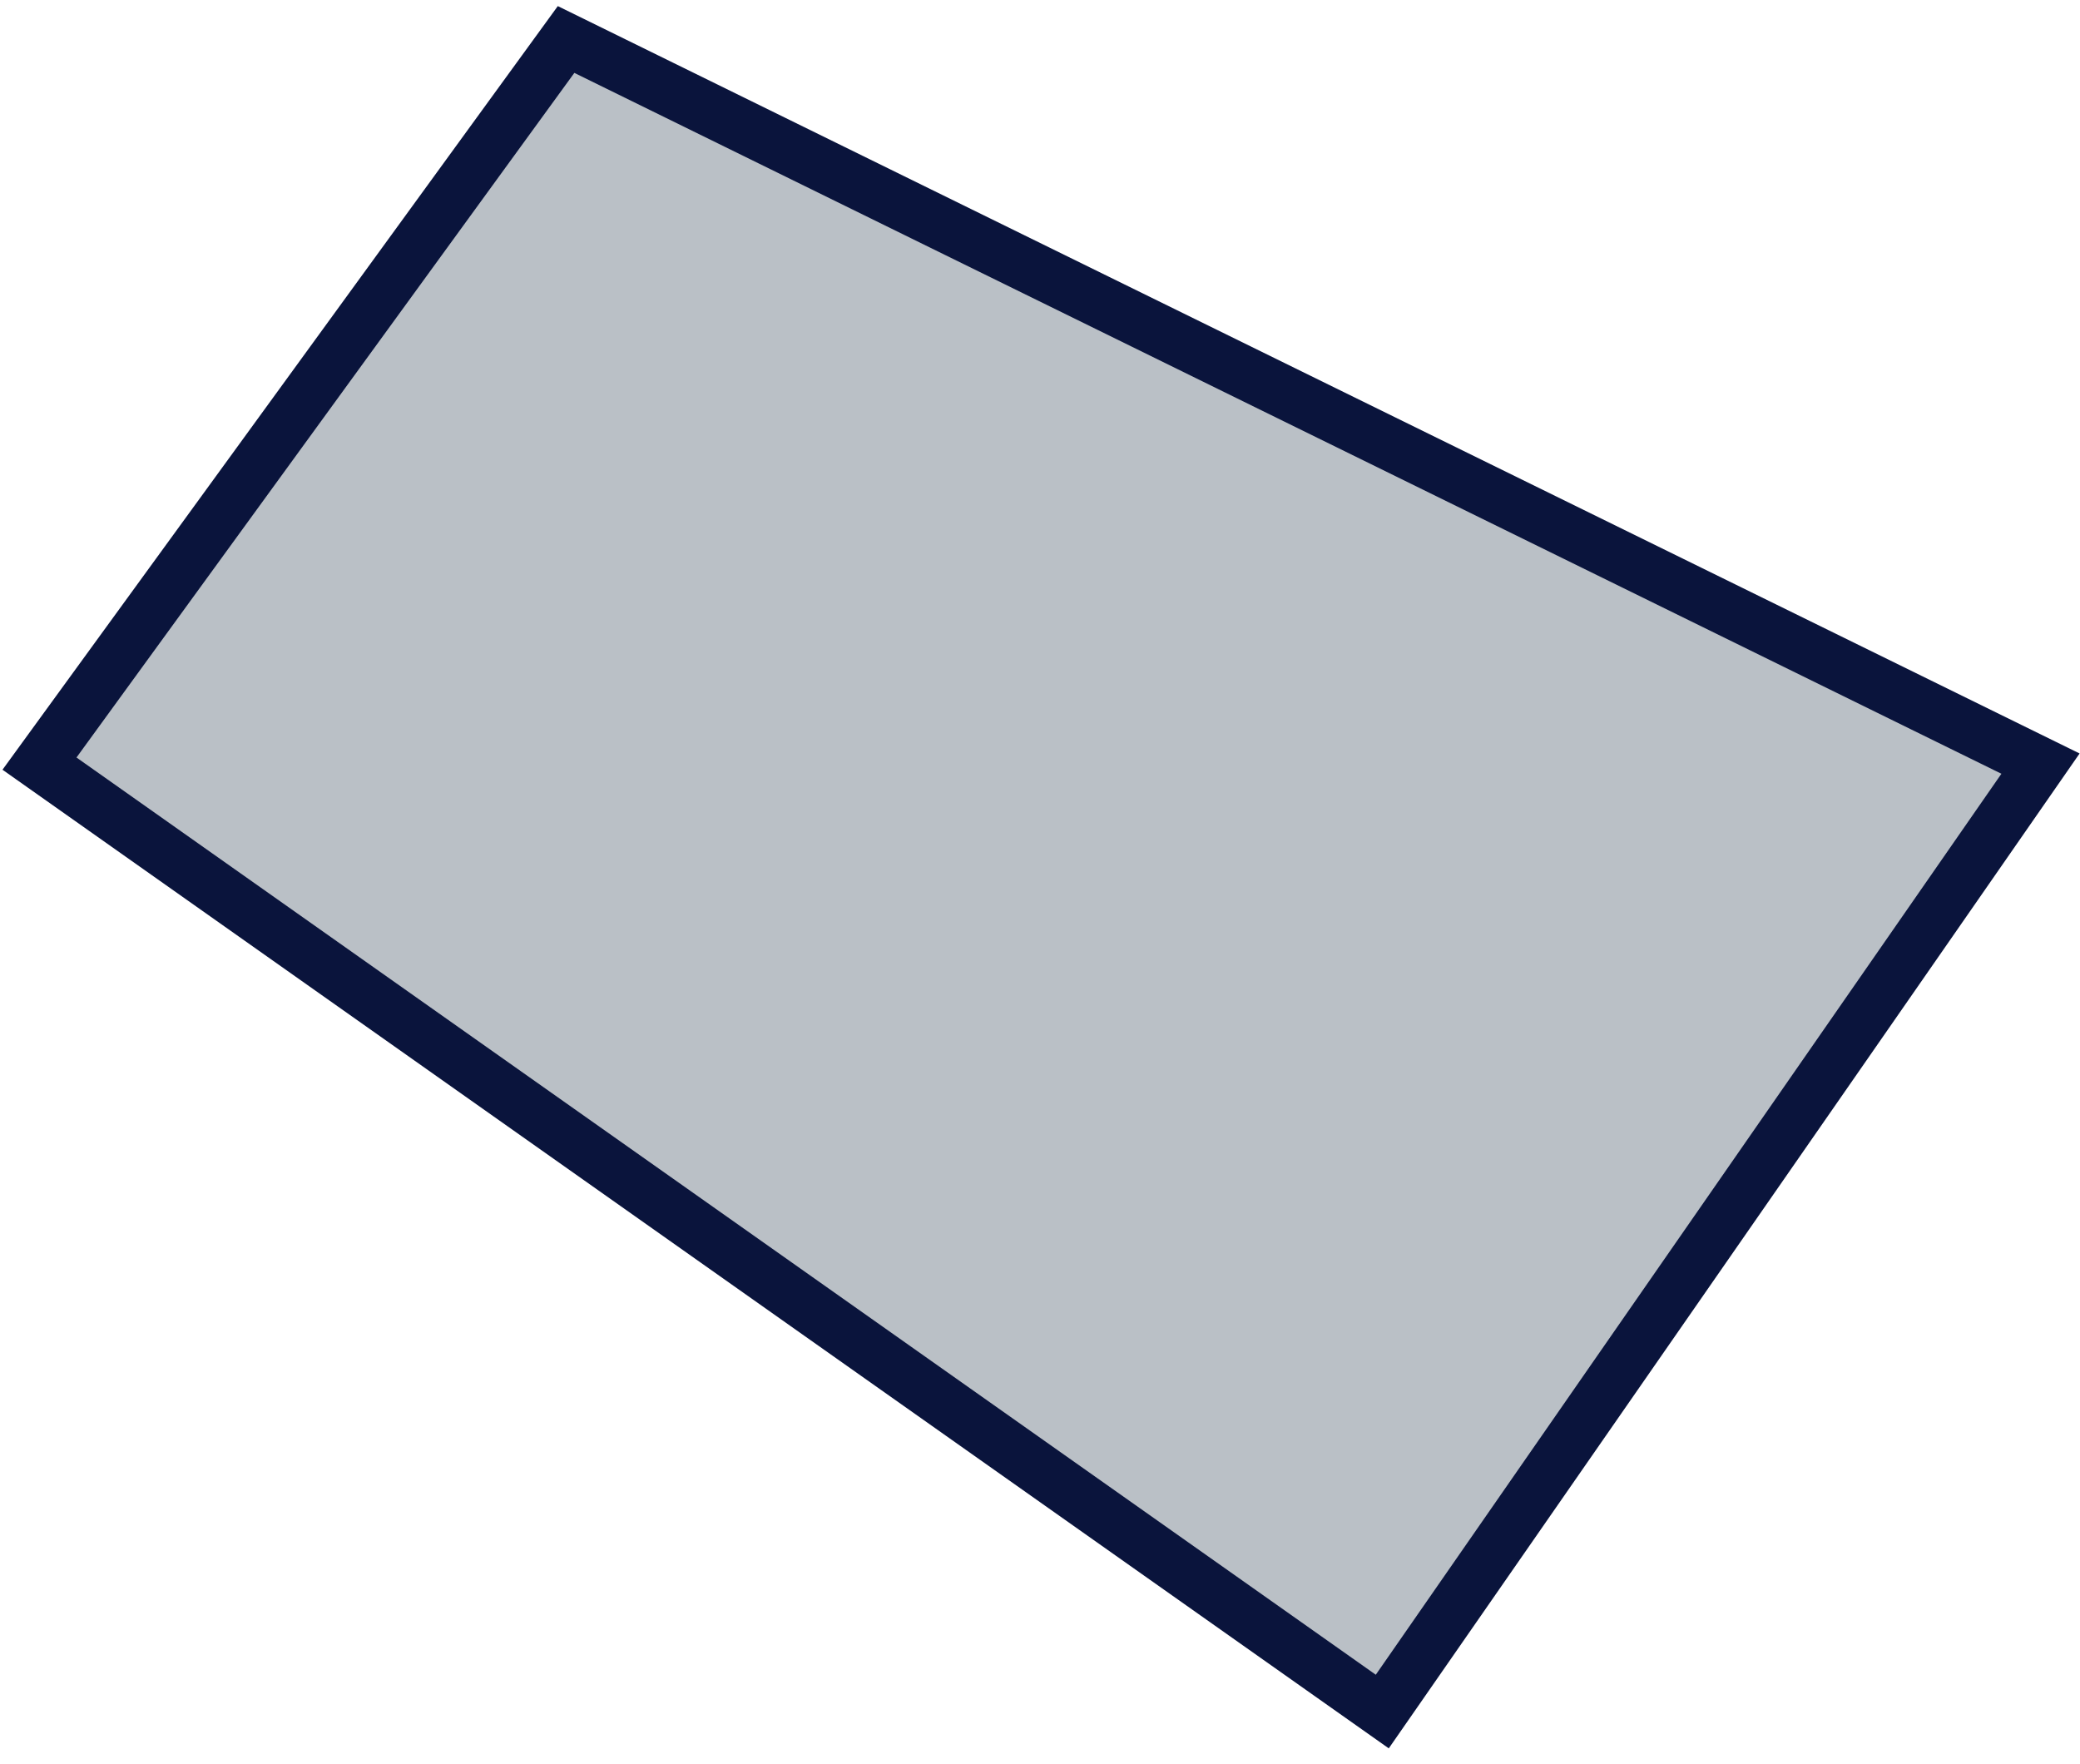
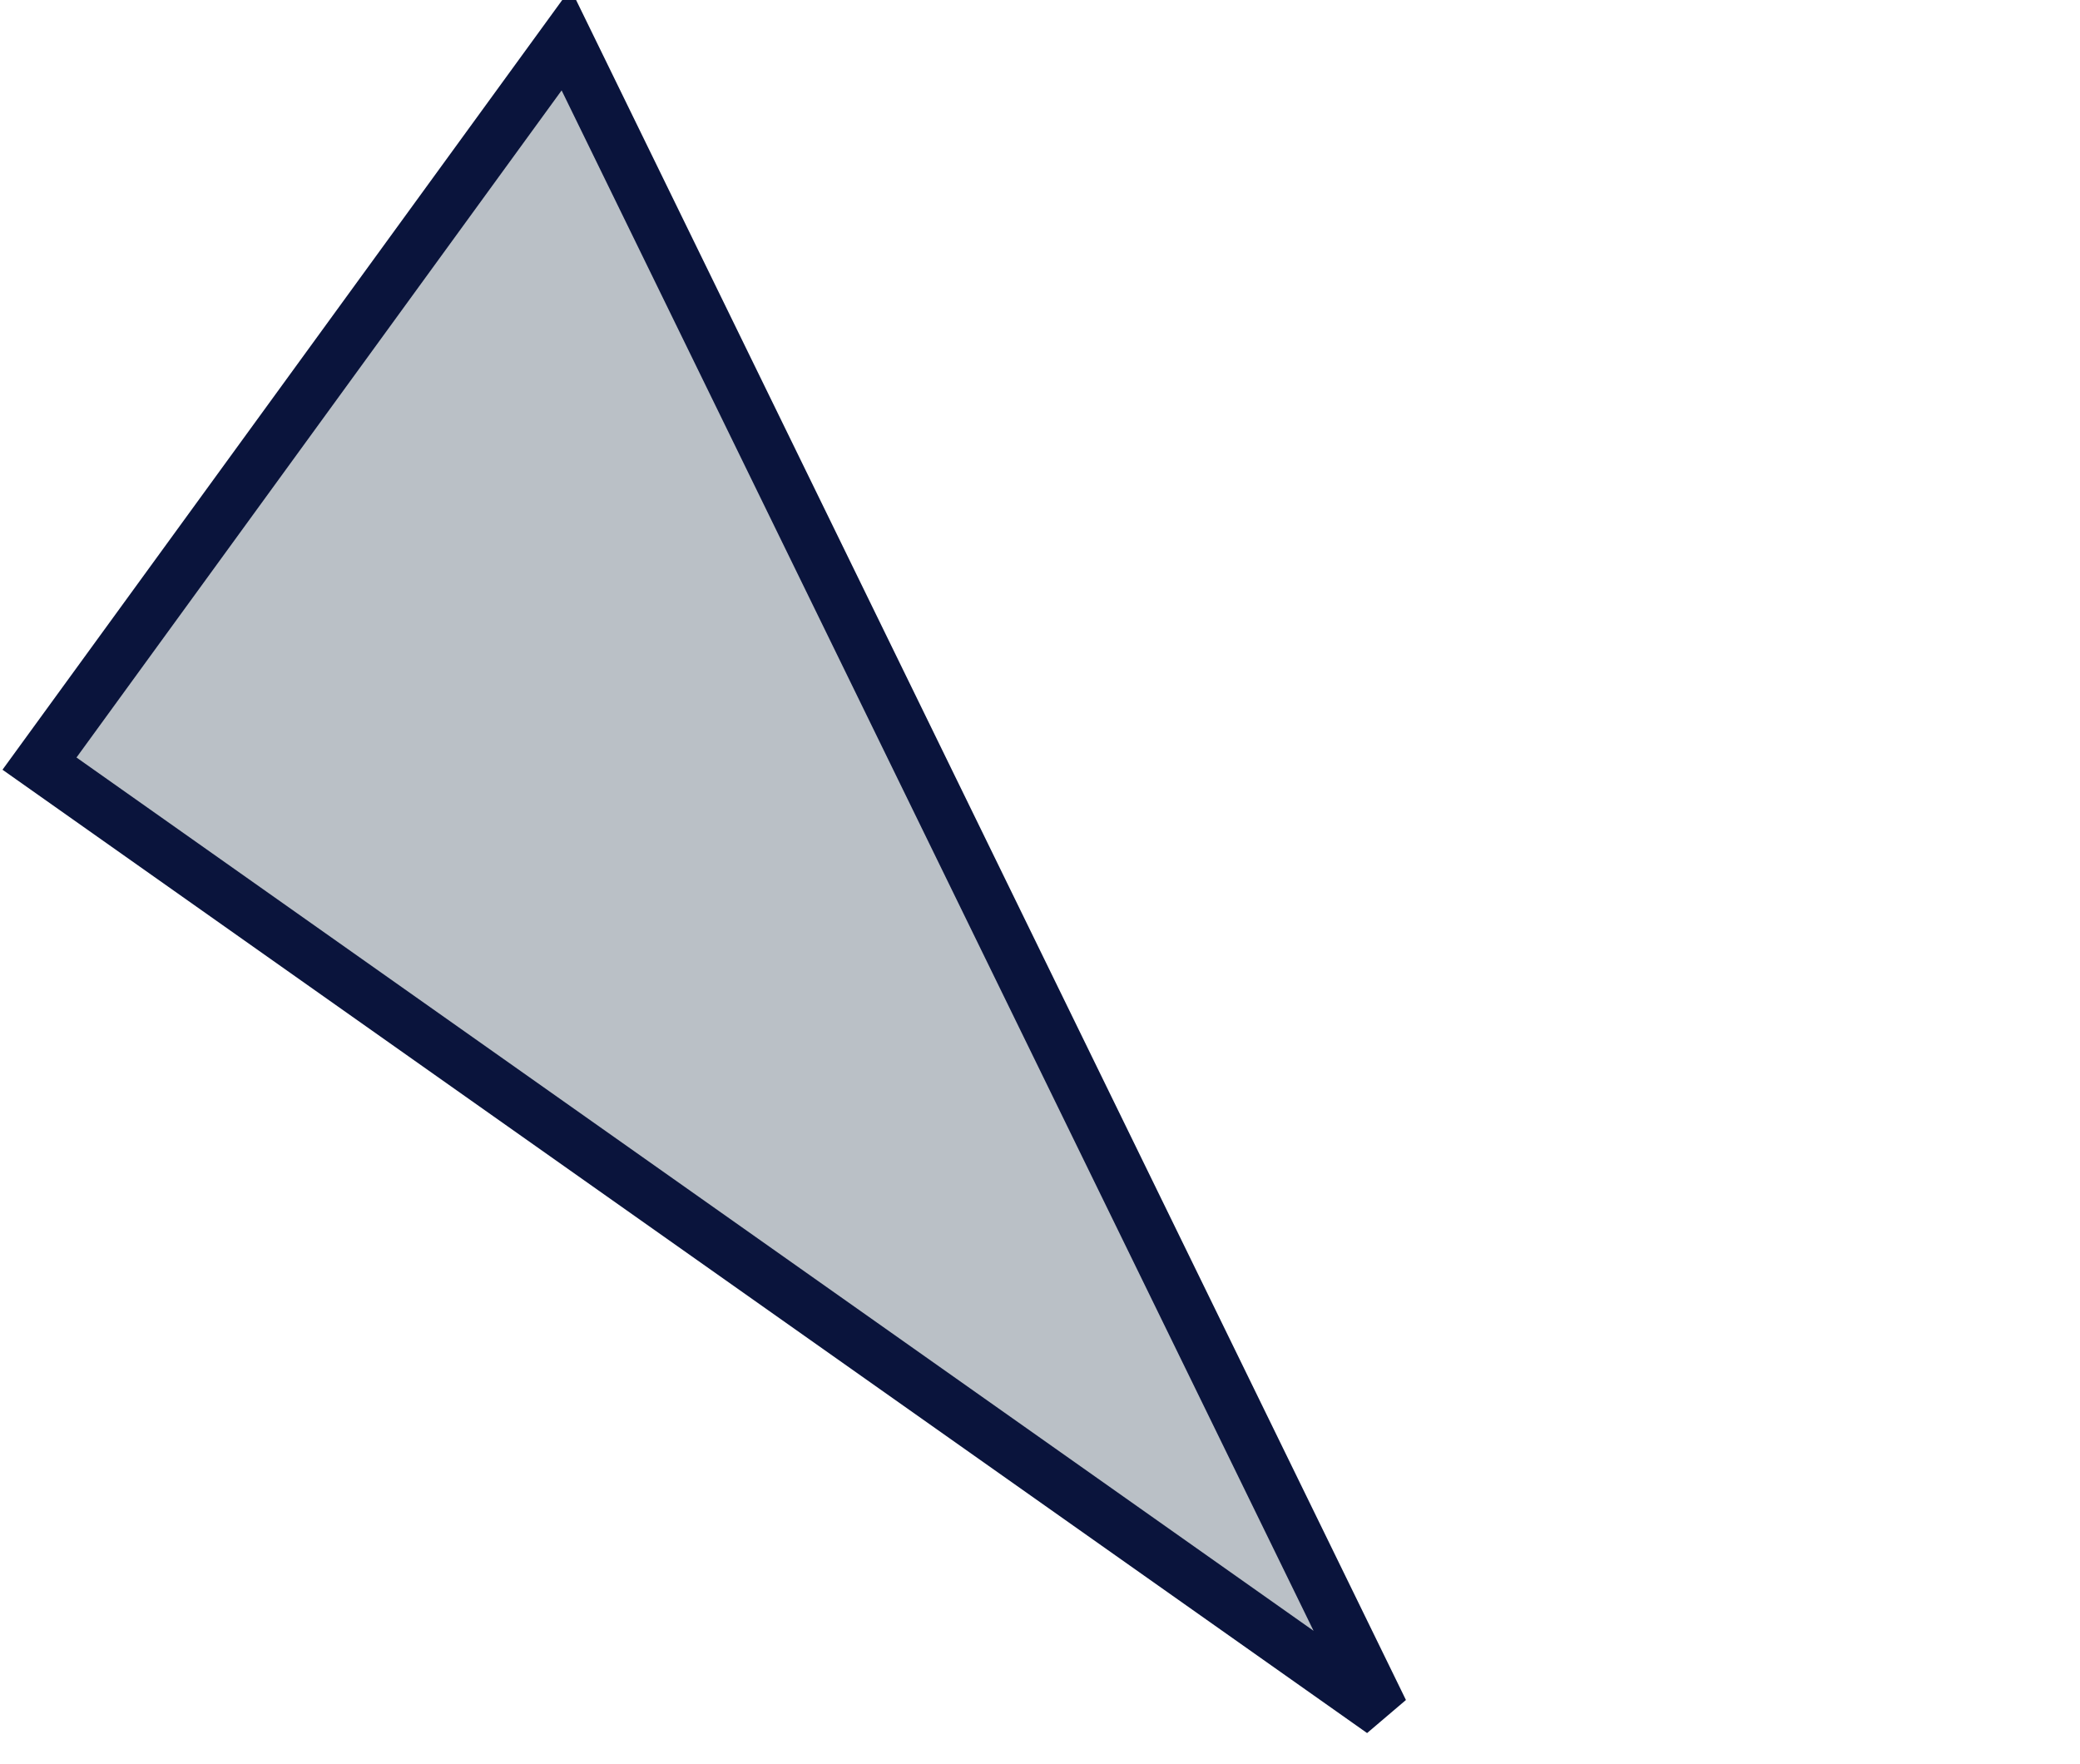
<svg xmlns="http://www.w3.org/2000/svg" width="79" height="67" viewBox="0 0 79 67" fill="none">
-   <path d="M21.5 1.5L1.5 29L52.5 65L77.5 29L21.5 1.5Z" fill="#8C96A0" fill-opacity="0.6" stroke="#0A143C" stroke-width="2" />
+   <path d="M21.5 1.5L1.5 29L52.5 65L21.5 1.5Z" fill="#8C96A0" fill-opacity="0.6" stroke="#0A143C" stroke-width="2" />
</svg>